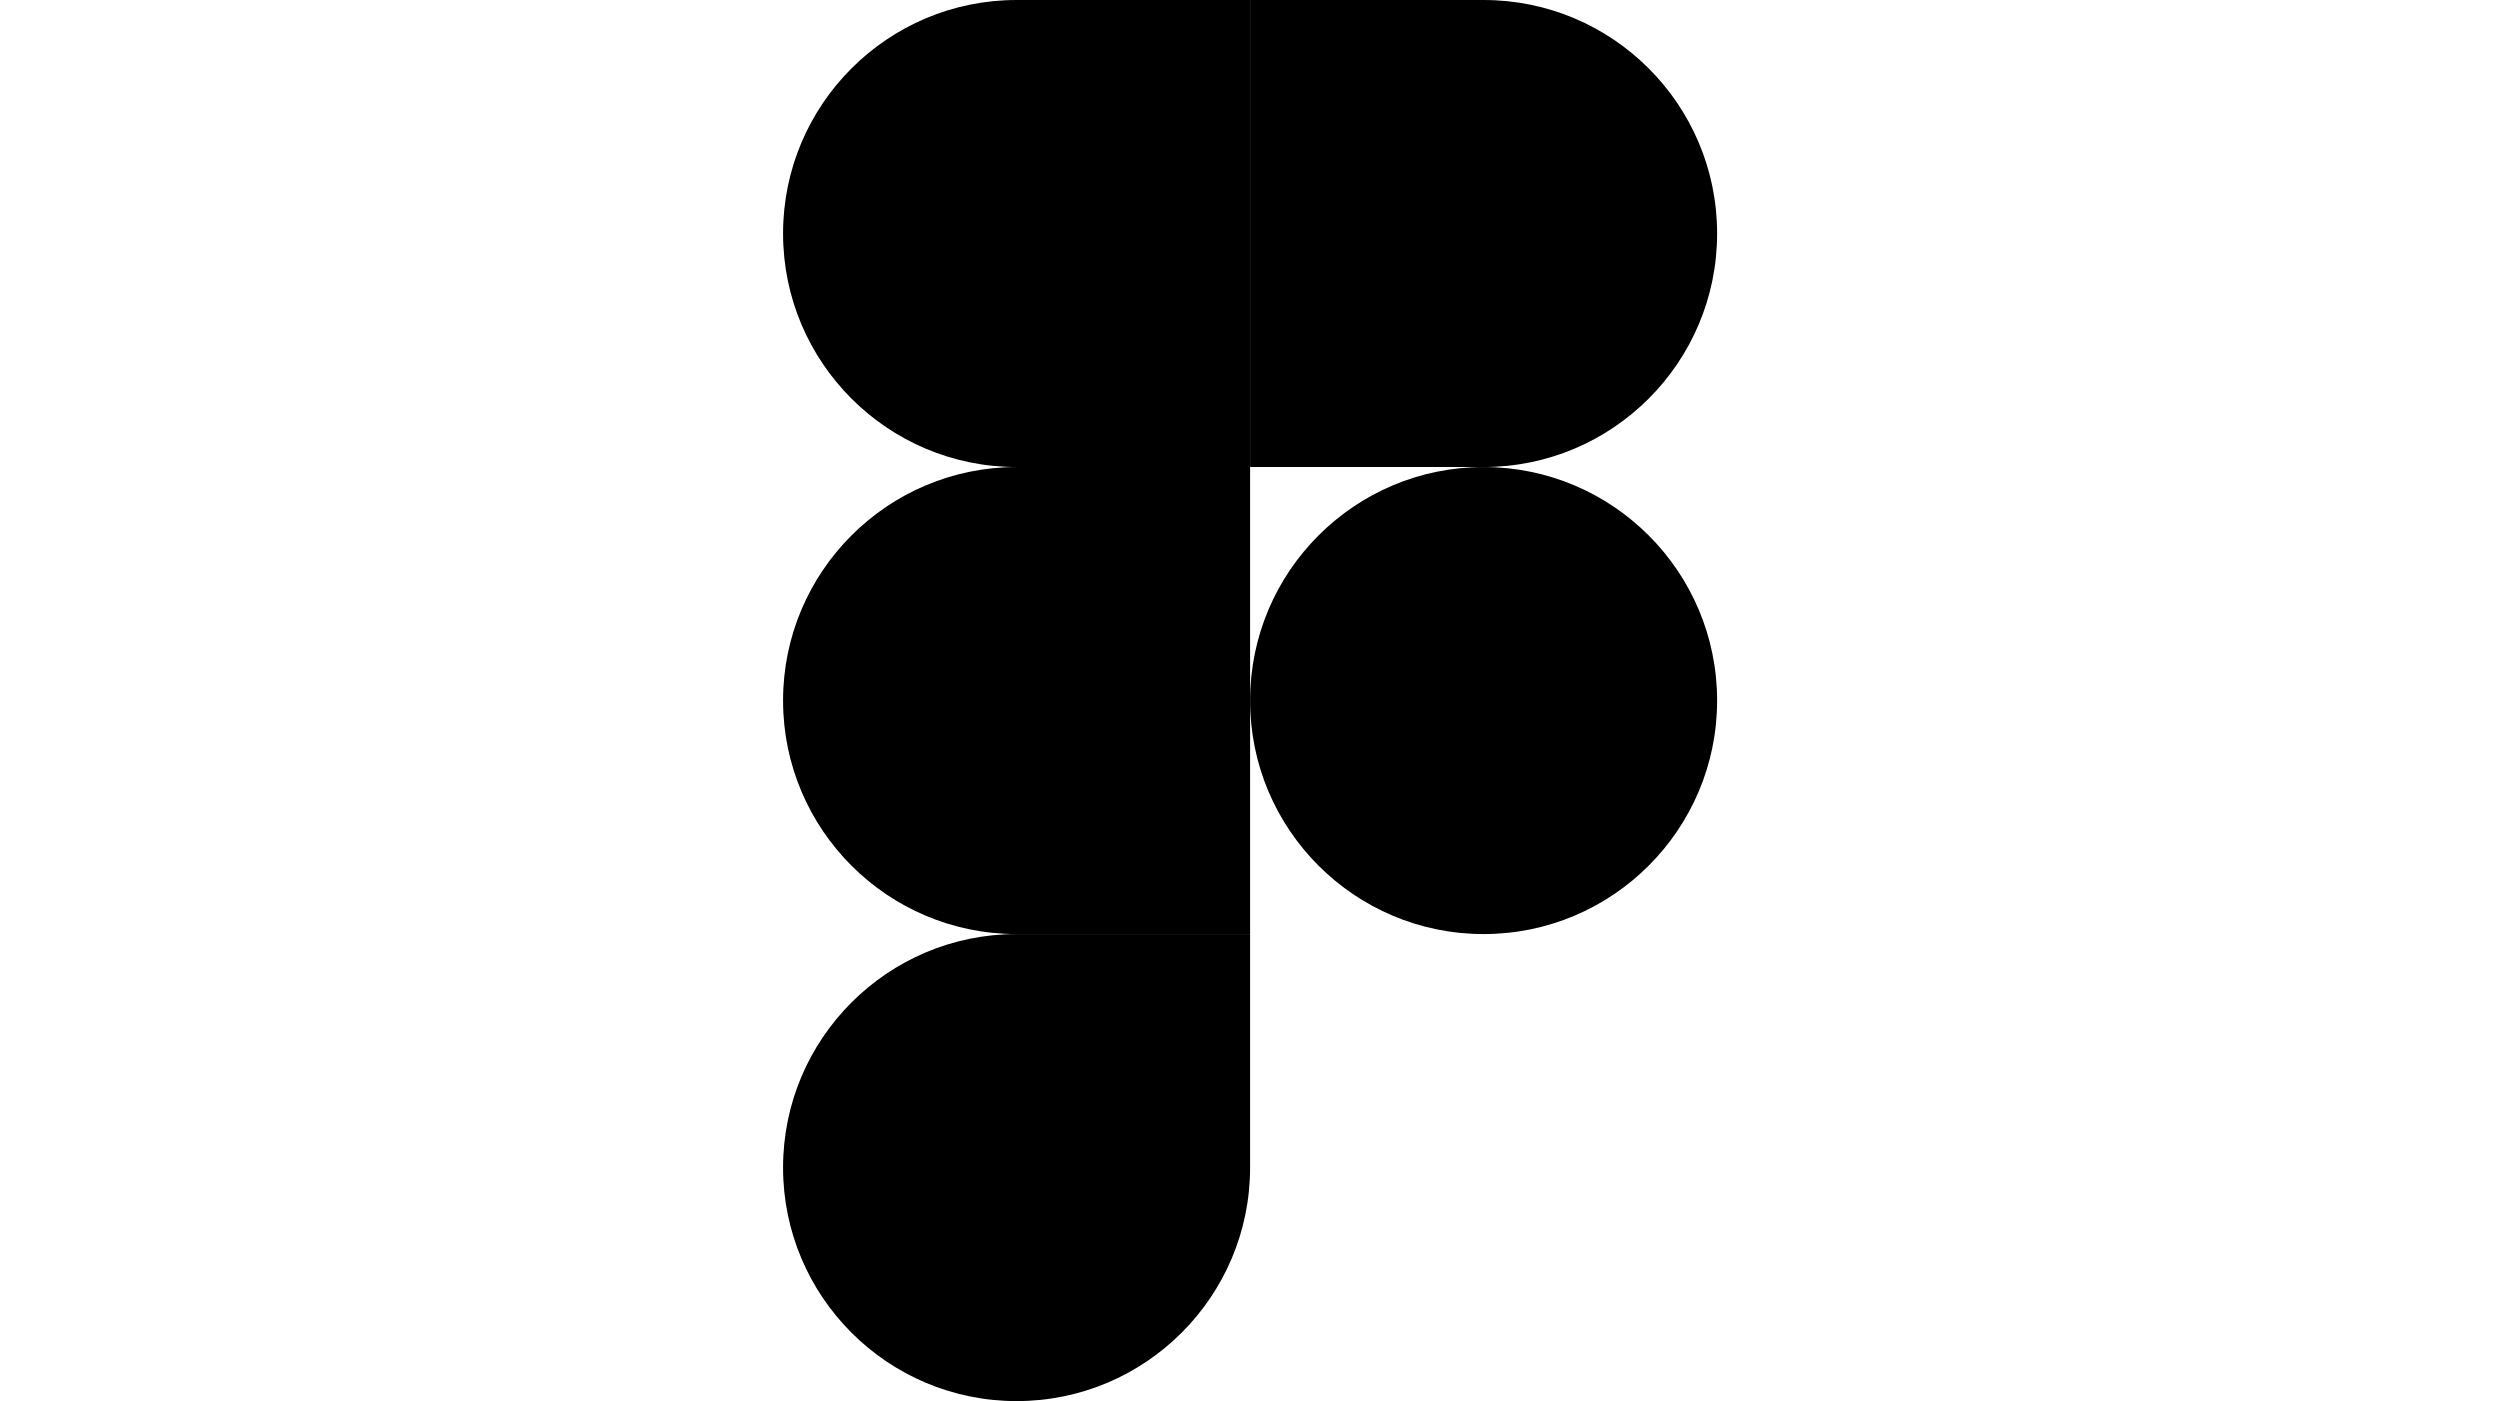
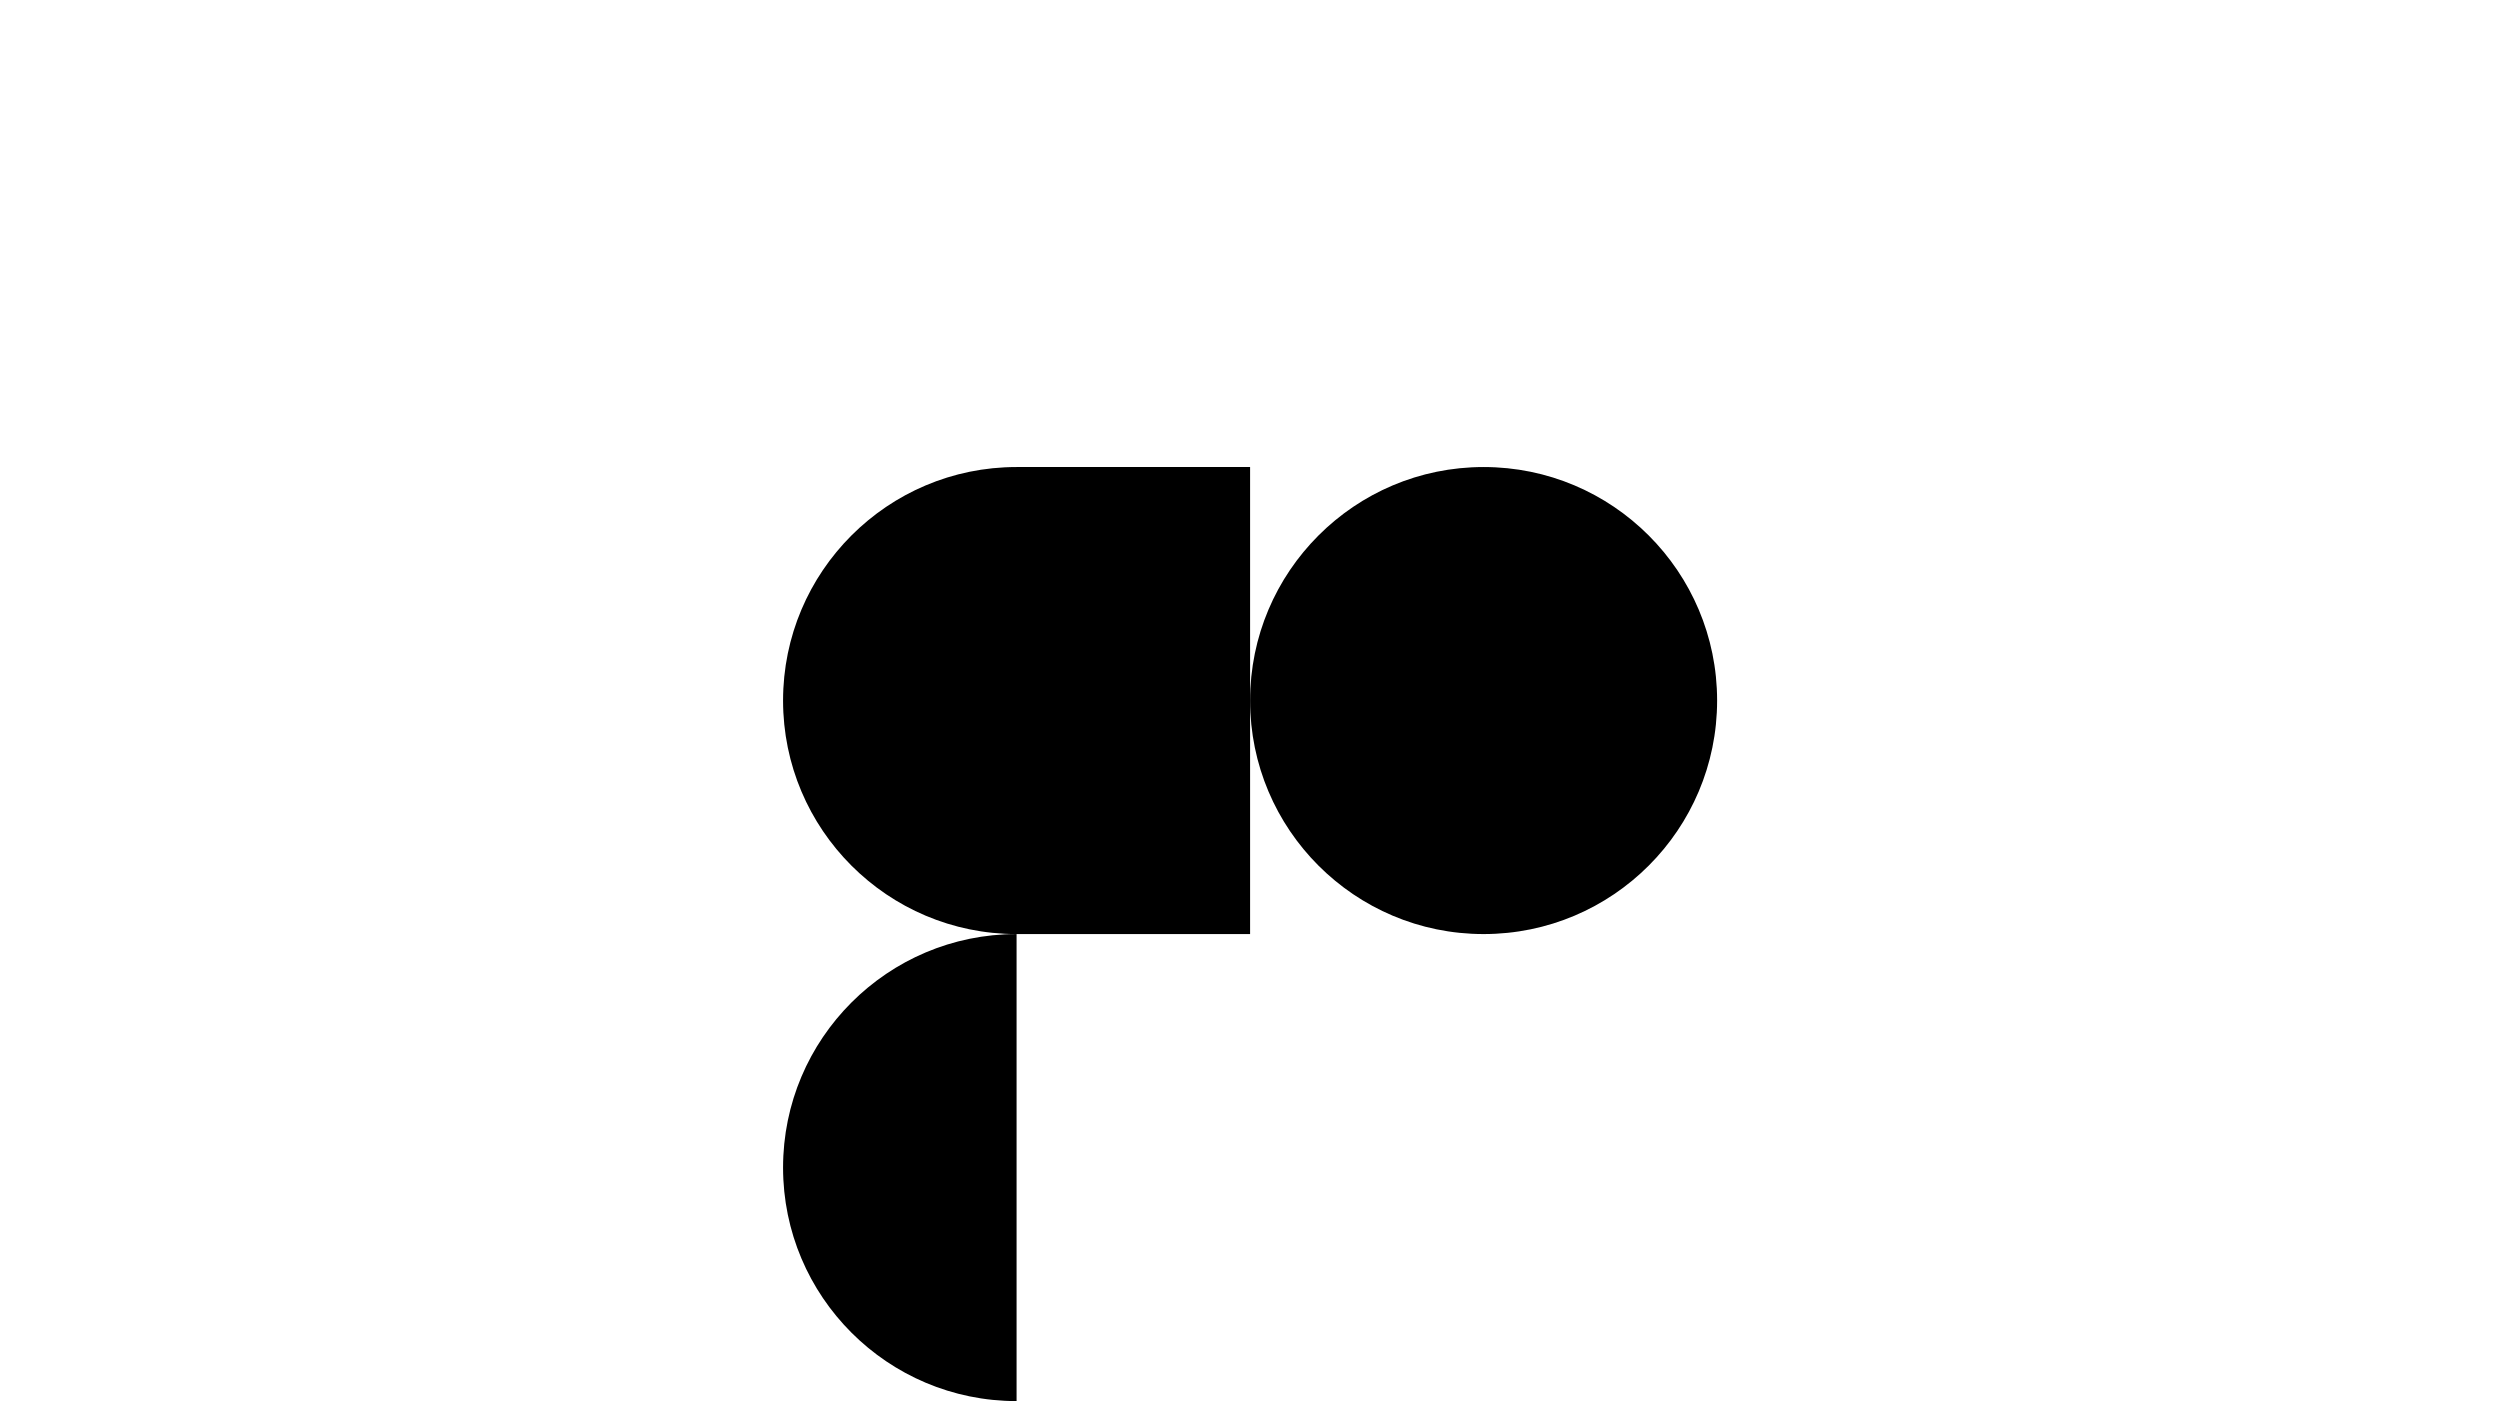
<svg xmlns="http://www.w3.org/2000/svg" width="1456" height="816" viewBox="0 0 1456 816" fill="none">
  <g clip-path="url(#clip0_2506_5756)">
-     <path d="M592.055 816C667.127 816 728.055 755.072 728.055 680V544H592.055C516.983 544 456.055 604.928 456.055 680C456.055 755.072 516.983 816 592.055 816Z" fill="#0ACF83" style="fill:#0ACF83;fill:color(display-p3 0.039 0.812 0.514);fill-opacity:1;" />
+     <path d="M592.055 816V544H592.055C516.983 544 456.055 604.928 456.055 680C456.055 755.072 516.983 816 592.055 816Z" fill="#0ACF83" style="fill:#0ACF83;fill:color(display-p3 0.039 0.812 0.514);fill-opacity:1;" />
    <path d="M456.055 408C456.055 332.928 516.983 272 592.055 272H728.055V544H592.055C516.983 544 456.055 483.072 456.055 408Z" fill="#A259FF" style="fill:#A259FF;fill:color(display-p3 0.635 0.349 1);fill-opacity:1;" />
-     <path d="M456.055 136C456.055 60.928 516.983 0 592.055 0H728.055V272H592.055C516.983 272 456.055 211.072 456.055 136Z" fill="#F24E1E" style="fill:#F24E1E;fill:color(display-p3 0.949 0.306 0.118);fill-opacity:1;" />
-     <path d="M728.055 0H864.055C939.127 0 1000.05 60.928 1000.05 136C1000.05 211.072 939.127 272 864.055 272H728.055V0Z" fill="#FF7262" style="fill:#FF7262;fill:color(display-p3 1 0.447 0.384);fill-opacity:1;" />
    <path d="M1000.05 408C1000.05 483.072 939.127 544 864.055 544C788.983 544 728.055 483.072 728.055 408C728.055 332.928 788.983 272 864.055 272C939.127 272 1000.05 332.928 1000.05 408Z" fill="#1ABCFE" style="fill:#1ABCFE;fill:color(display-p3 0.102 0.737 0.996);fill-opacity:1;" />
  </g>
  <defs>
    <clipPath id="clip0_2506_5756">
      <rect width="544.109" height="816" fill="white" style="fill:white;fill-opacity:1;" transform="translate(456)" />
    </clipPath>
  </defs>
</svg>